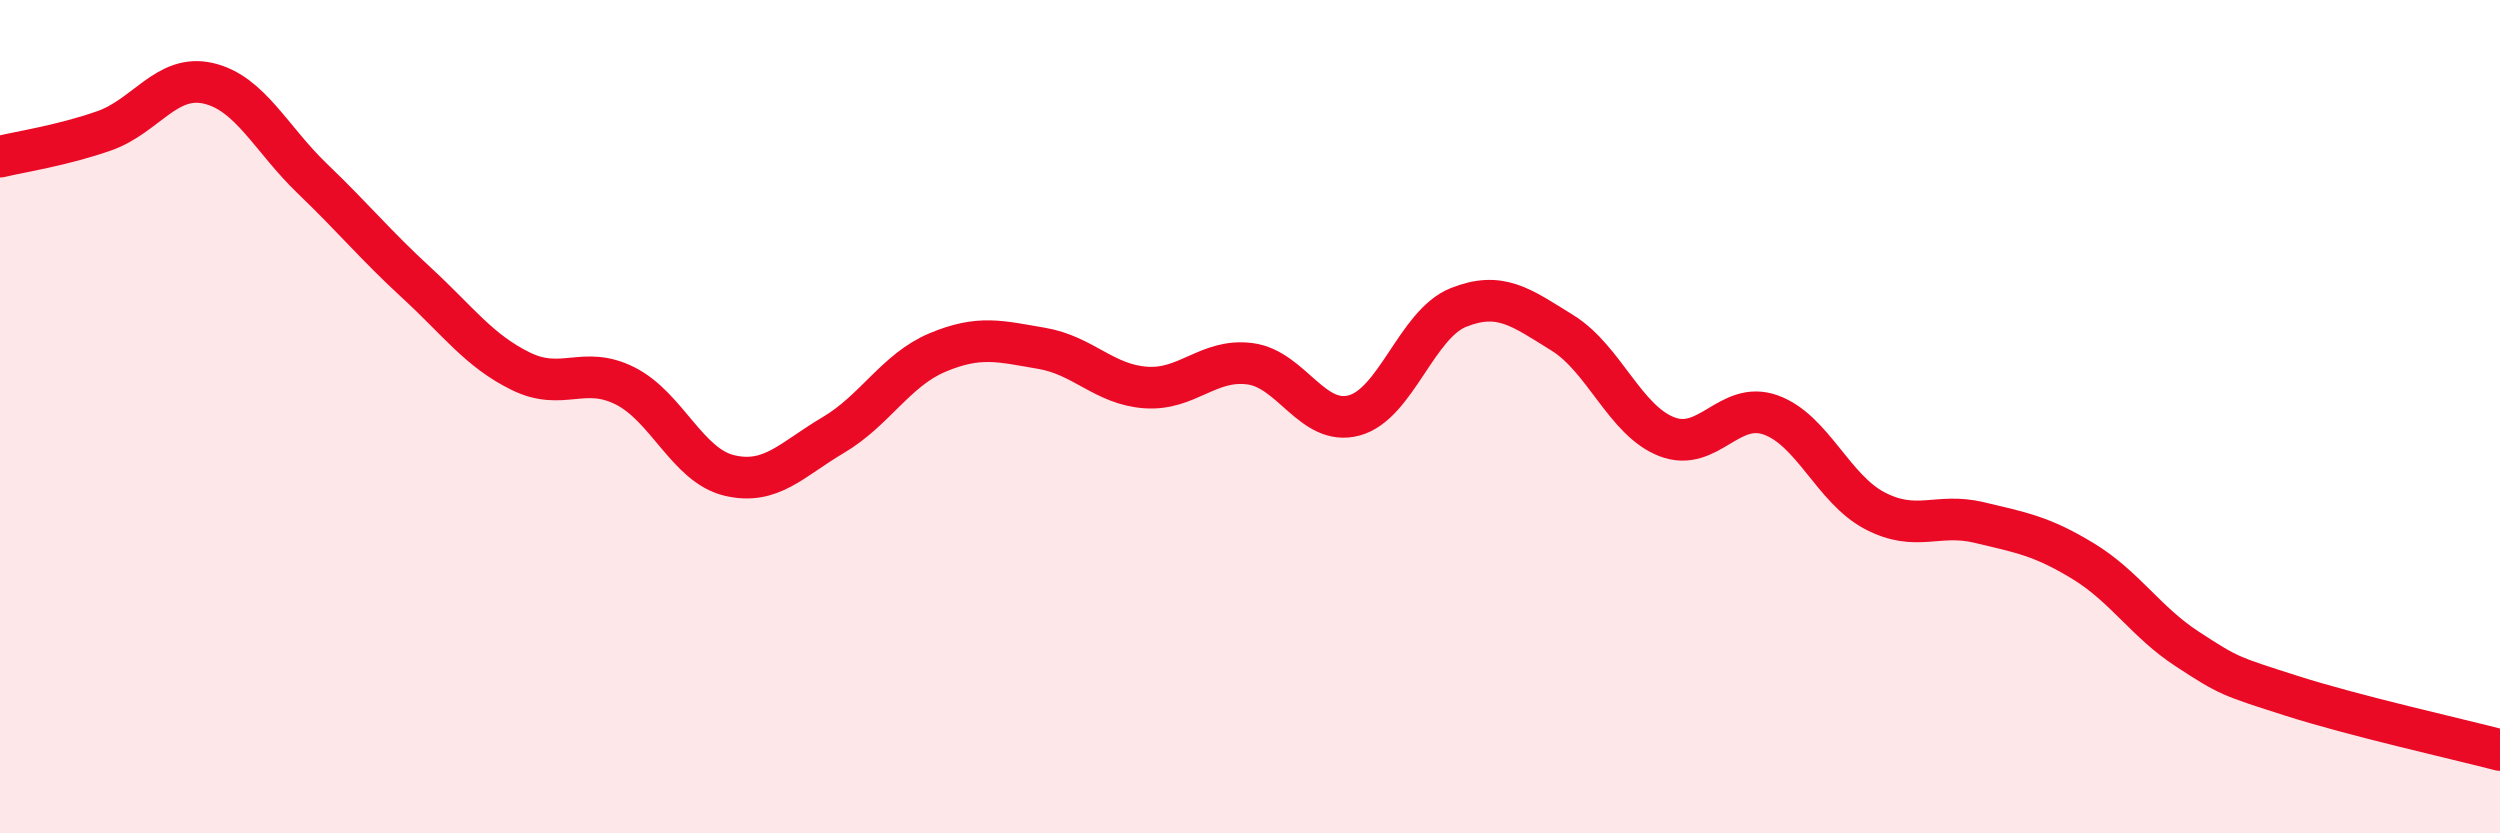
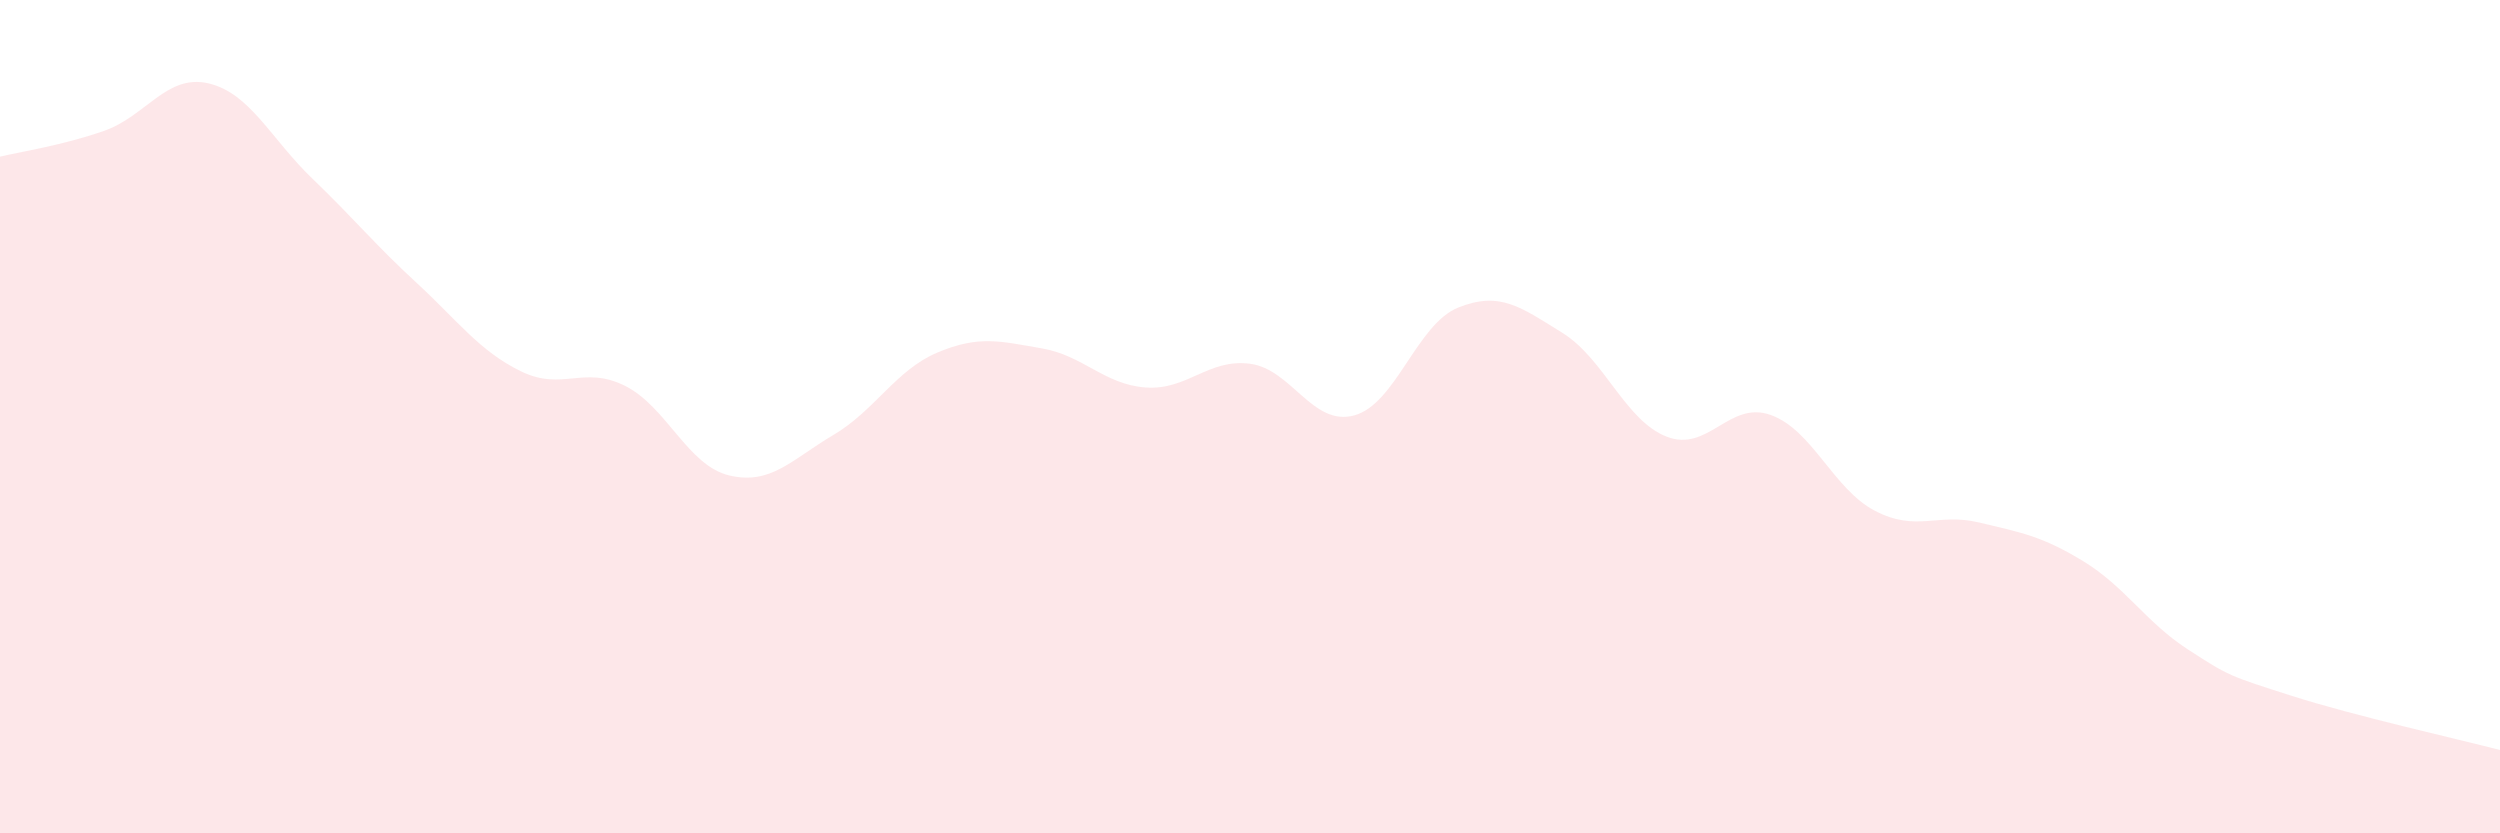
<svg xmlns="http://www.w3.org/2000/svg" width="60" height="20" viewBox="0 0 60 20">
  <path d="M 0,3.76 C 0.5,3.64 1.5,3.49 2.5,3.14 C 3.5,2.79 4,1.77 5,2 C 6,2.23 6.5,3.33 7.5,4.29 C 8.5,5.25 9,5.87 10,6.79 C 11,7.71 11.5,8.42 12.5,8.91 C 13.5,9.4 14,8.76 15,9.26 C 16,9.76 16.5,11.17 17.5,11.41 C 18.5,11.65 19,11.03 20,10.44 C 21,9.85 21.5,8.88 22.5,8.46 C 23.5,8.04 24,8.19 25,8.36 C 26,8.53 26.5,9.23 27.5,9.3 C 28.5,9.37 29,8.6 30,8.73 C 31,8.86 31.5,10.24 32.5,9.97 C 33.5,9.7 34,7.78 35,7.38 C 36,6.98 36.5,7.37 37.5,7.99 C 38.5,8.61 39,10.09 40,10.48 C 41,10.87 41.5,9.6 42.5,9.96 C 43.5,10.32 44,11.74 45,12.26 C 46,12.78 46.5,12.3 47.5,12.54 C 48.5,12.78 49,12.86 50,13.47 C 51,14.08 51.5,14.93 52.5,15.58 C 53.5,16.23 53.5,16.22 55,16.7 C 56.5,17.18 59,17.74 60,18L60 20L0 20Z" fill="#EB0A25" opacity="0.1" stroke-linecap="round" stroke-linejoin="round" />
-   <path d="M 0,3.76 C 0.5,3.64 1.5,3.49 2.5,3.14 C 3.5,2.79 4,1.77 5,2 C 6,2.23 6.5,3.33 7.5,4.29 C 8.5,5.25 9,5.87 10,6.79 C 11,7.71 11.5,8.42 12.5,8.91 C 13.5,9.4 14,8.76 15,9.26 C 16,9.76 16.5,11.17 17.5,11.41 C 18.5,11.65 19,11.03 20,10.44 C 21,9.85 21.5,8.88 22.5,8.46 C 23.5,8.04 24,8.19 25,8.36 C 26,8.53 26.5,9.23 27.5,9.3 C 28.5,9.37 29,8.6 30,8.73 C 31,8.86 31.5,10.24 32.5,9.97 C 33.5,9.7 34,7.78 35,7.38 C 36,6.98 36.5,7.37 37.5,7.99 C 38.5,8.61 39,10.09 40,10.48 C 41,10.87 41.5,9.6 42.5,9.96 C 43.5,10.32 44,11.74 45,12.26 C 46,12.78 46.5,12.3 47.5,12.54 C 48.5,12.78 49,12.86 50,13.47 C 51,14.08 51.5,14.93 52.5,15.58 C 53.5,16.23 53.5,16.22 55,16.7 C 56.5,17.18 59,17.74 60,18" stroke="#EB0A25" stroke-width="1" fill="none" stroke-linecap="round" stroke-linejoin="round" />
</svg>